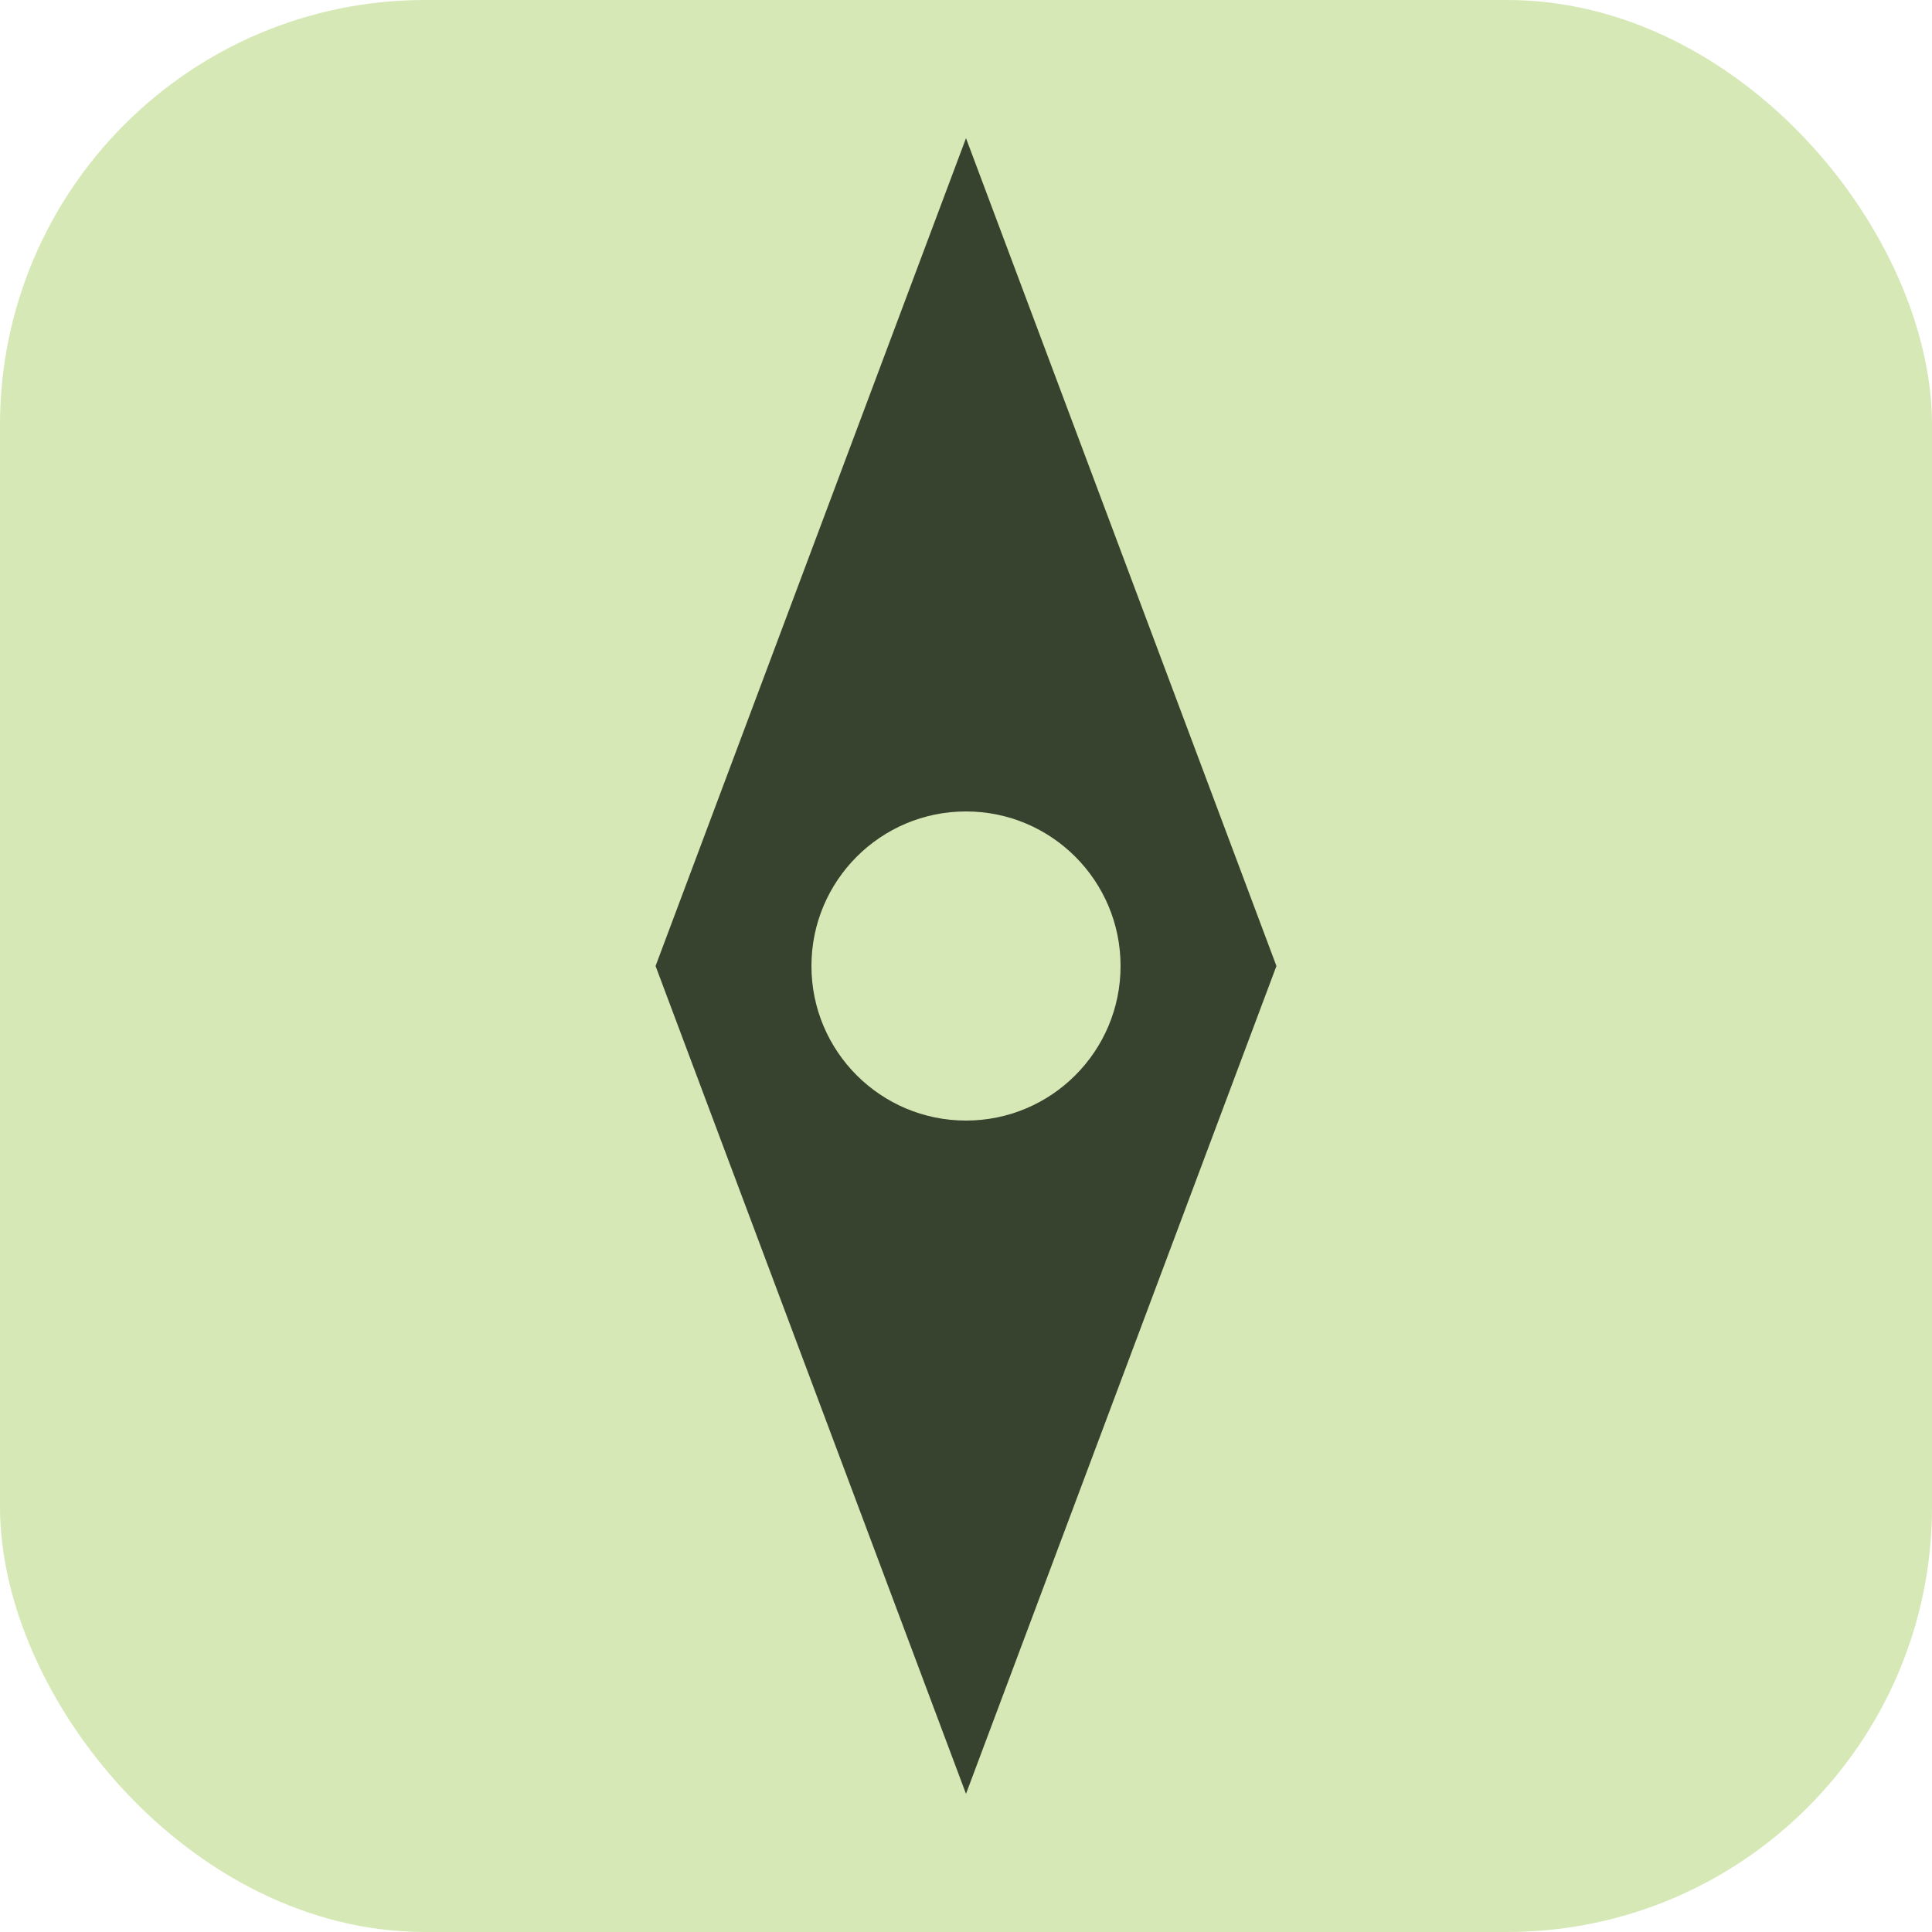
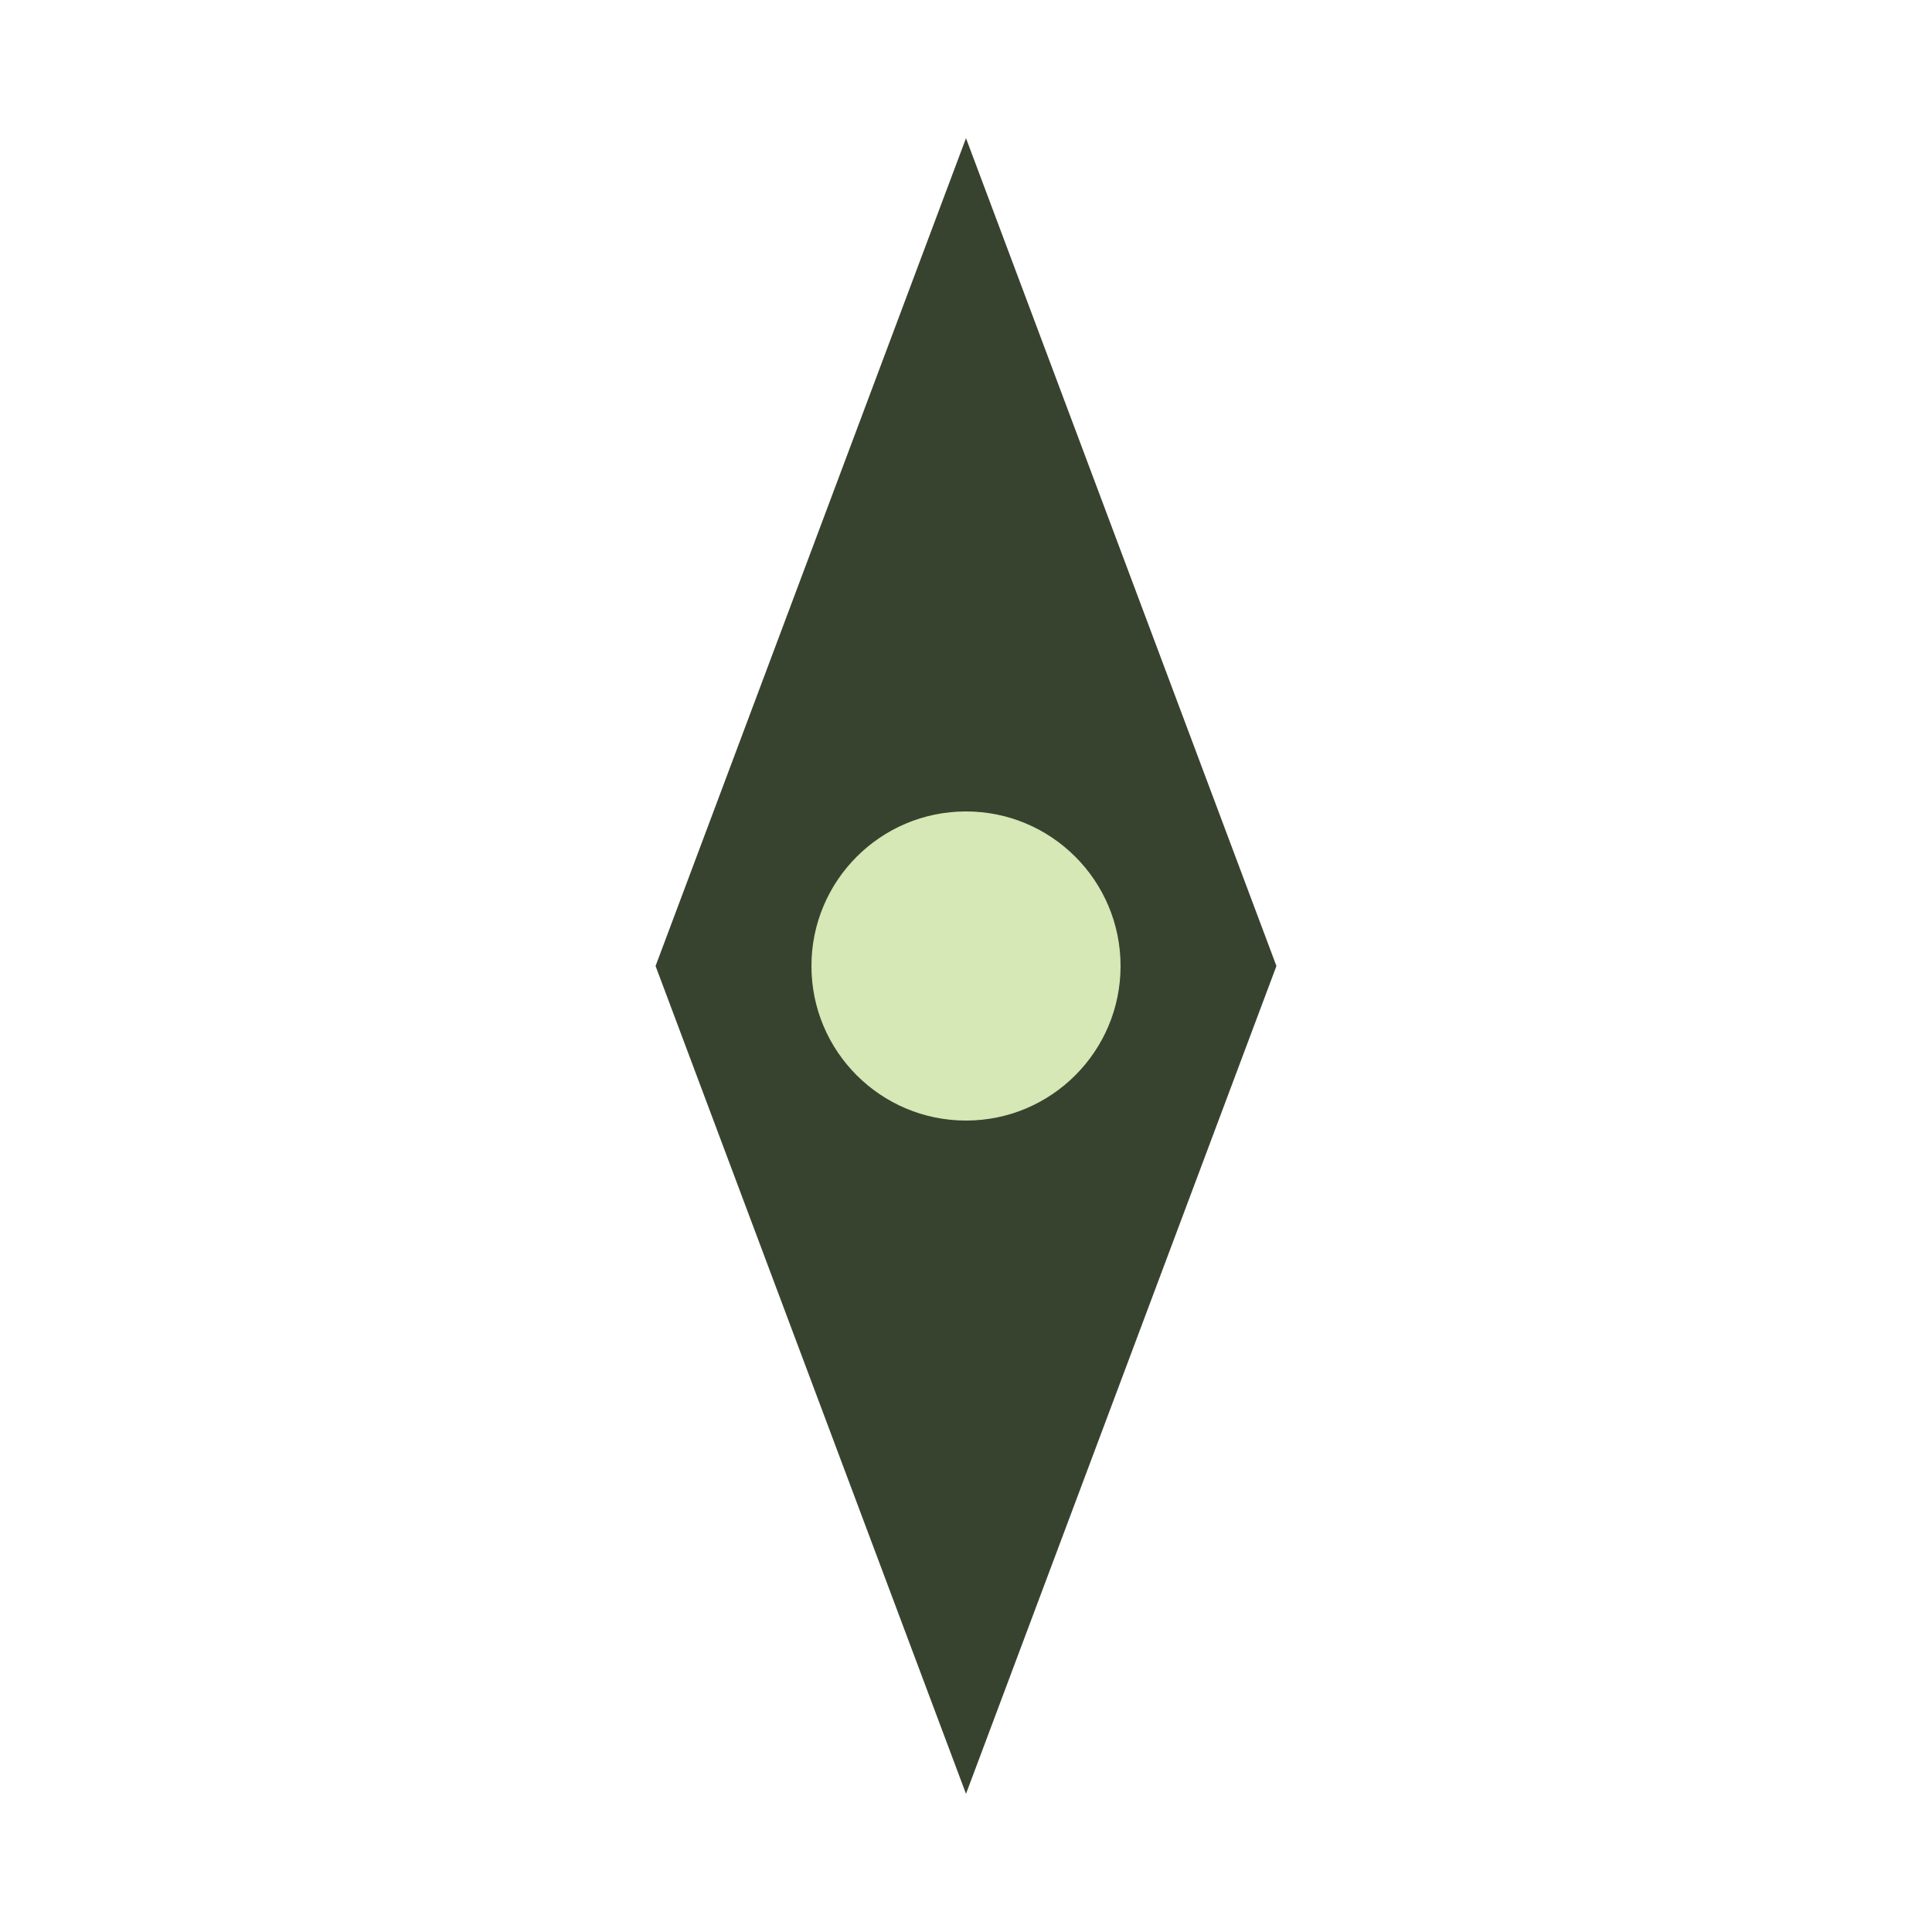
<svg xmlns="http://www.w3.org/2000/svg" width="100" height="100" viewBox="0 0 100 100">
-   <rect width="100" height="100" rx="22" fill="#d5e8b5" />
  <path d="M50 10 L65 50 L50 90 L35 50 Z" fill="#38432f" stroke="#38432f" stroke-width="2" />
  <circle cx="50" cy="50" r="8" fill="#d5e8b5" />
</svg>